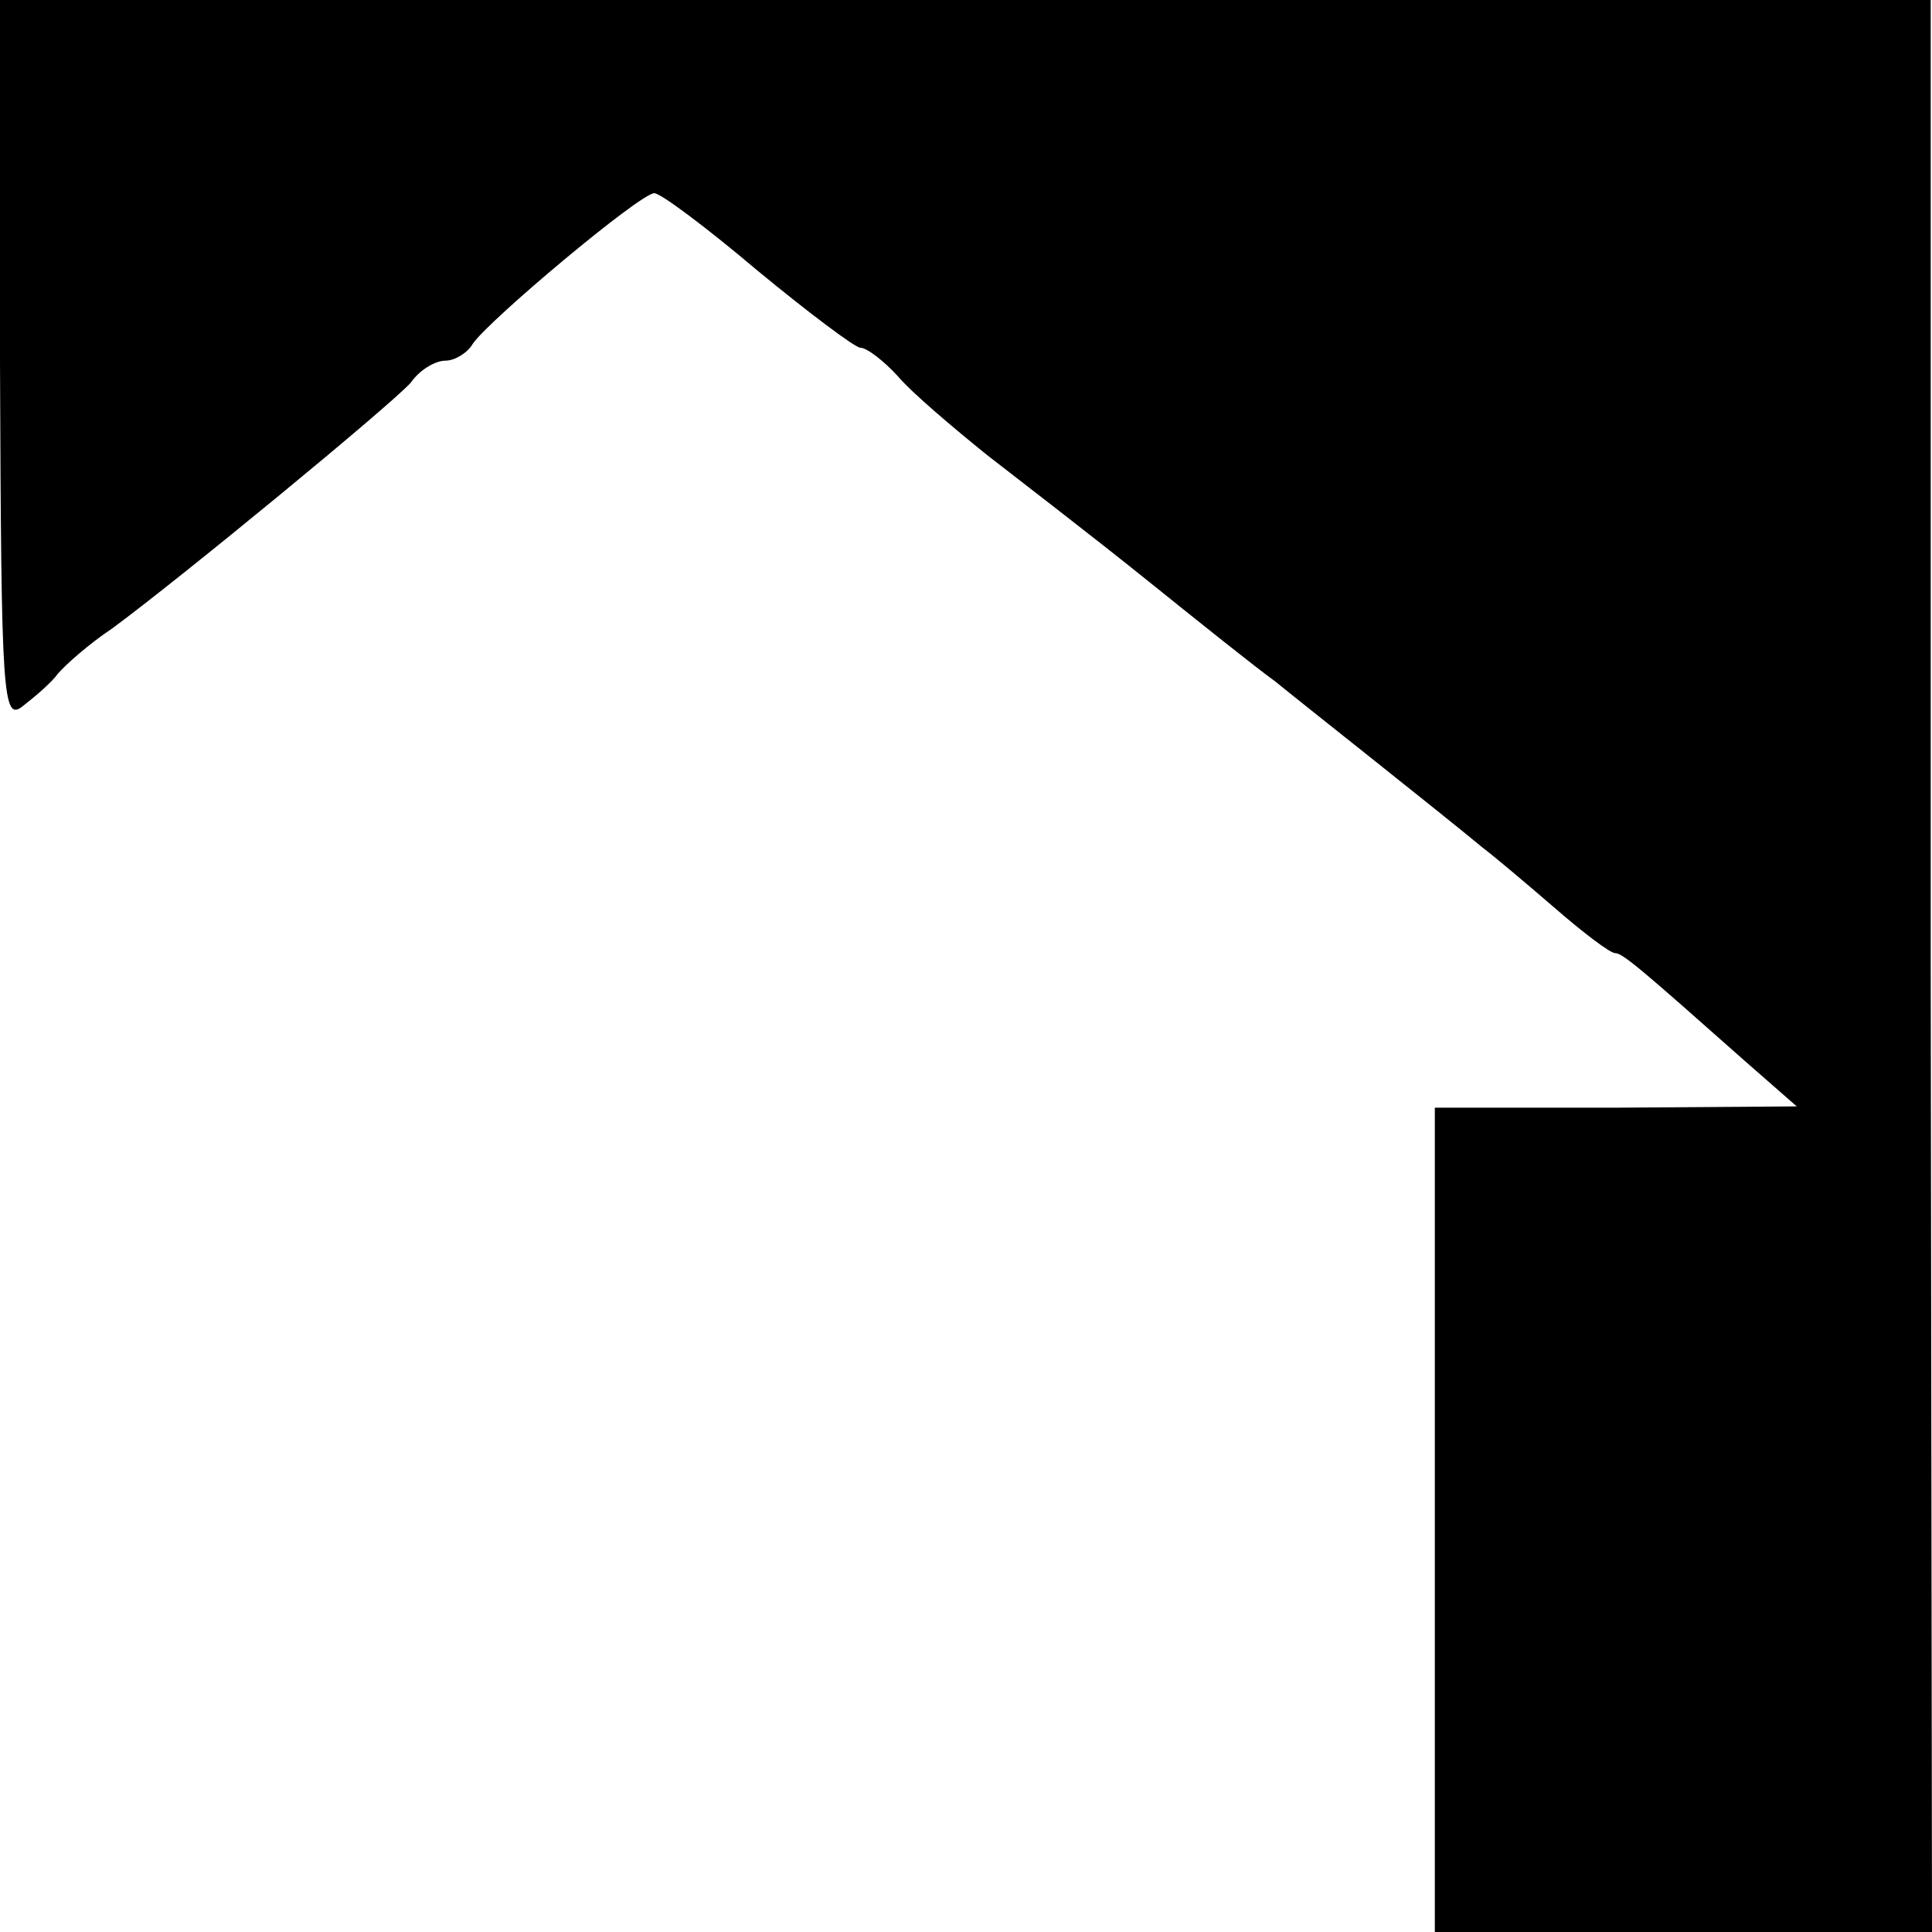
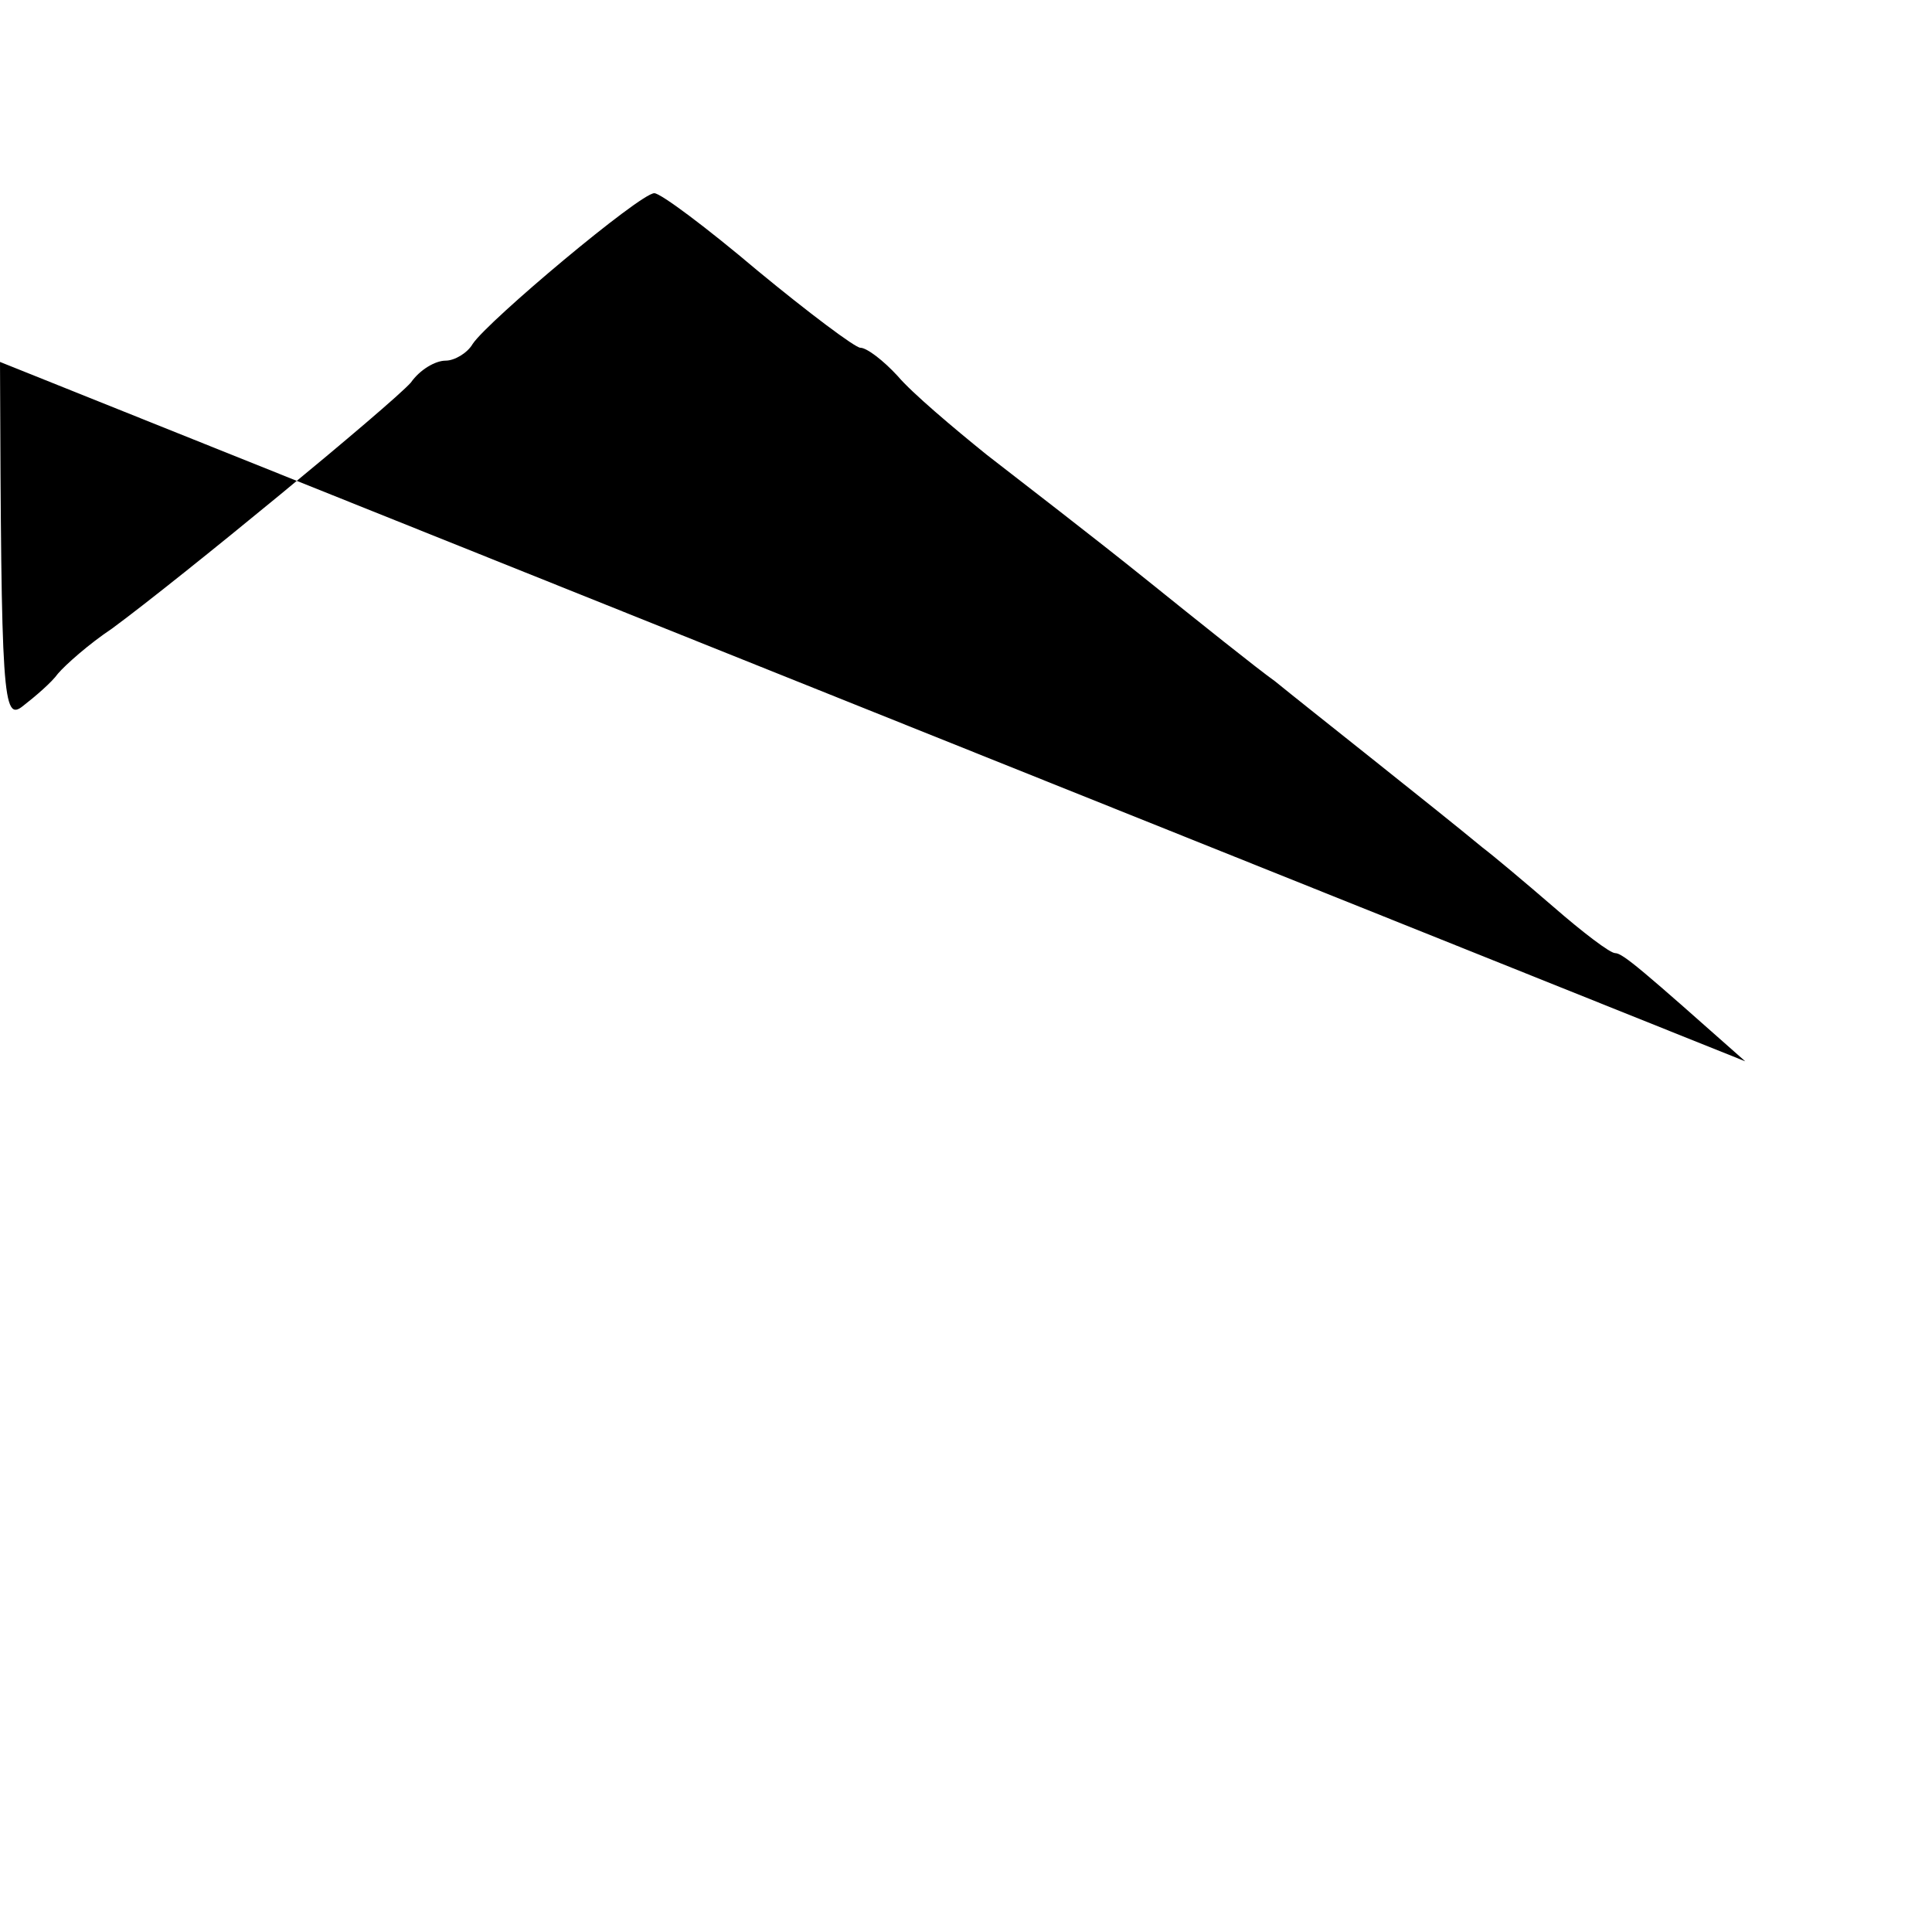
<svg xmlns="http://www.w3.org/2000/svg" version="1.0" width="150pt" height="150pt" viewBox="0 0 150 150" preserveAspectRatio="xMidYMid meet">
  <g transform="translate(0,150) scale(0.1,-0.1)" fill="#000000" stroke="none">
-     <path d="M0 1219 c1 -262 2 -280 18 -267 9 7 22 18 27 25 6 7 24 23 42 35 53 39 217 174 232 191 7 10 19 17 27 17 7 0 17 6 21 13 12 18 130 117 141 117 5 0 41 -27 80 -60 40 -33 76 -60 80 -60 5 0 18 -10 29 -22 11 -13 43 -40 69 -61 27 -21 83 -64 124 -97 41 -33 86 -69 100 -79 22 -18 126 -100 161 -129 8 -6 33 -27 55 -46 23 -20 44 -36 48 -36 6 0 22 -14 101 -84 l40 -35 -141 -1 -140 0 0 -320 0 -320 193 0 193 0 -1 750 0 750 -750 0 -749 0 0 -281z" />
+     <path d="M0 1219 c1 -262 2 -280 18 -267 9 7 22 18 27 25 6 7 24 23 42 35 53 39 217 174 232 191 7 10 19 17 27 17 7 0 17 6 21 13 12 18 130 117 141 117 5 0 41 -27 80 -60 40 -33 76 -60 80 -60 5 0 18 -10 29 -22 11 -13 43 -40 69 -61 27 -21 83 -64 124 -97 41 -33 86 -69 100 -79 22 -18 126 -100 161 -129 8 -6 33 -27 55 -46 23 -20 44 -36 48 -36 6 0 22 -14 101 -84 z" />
  </g>
</svg>